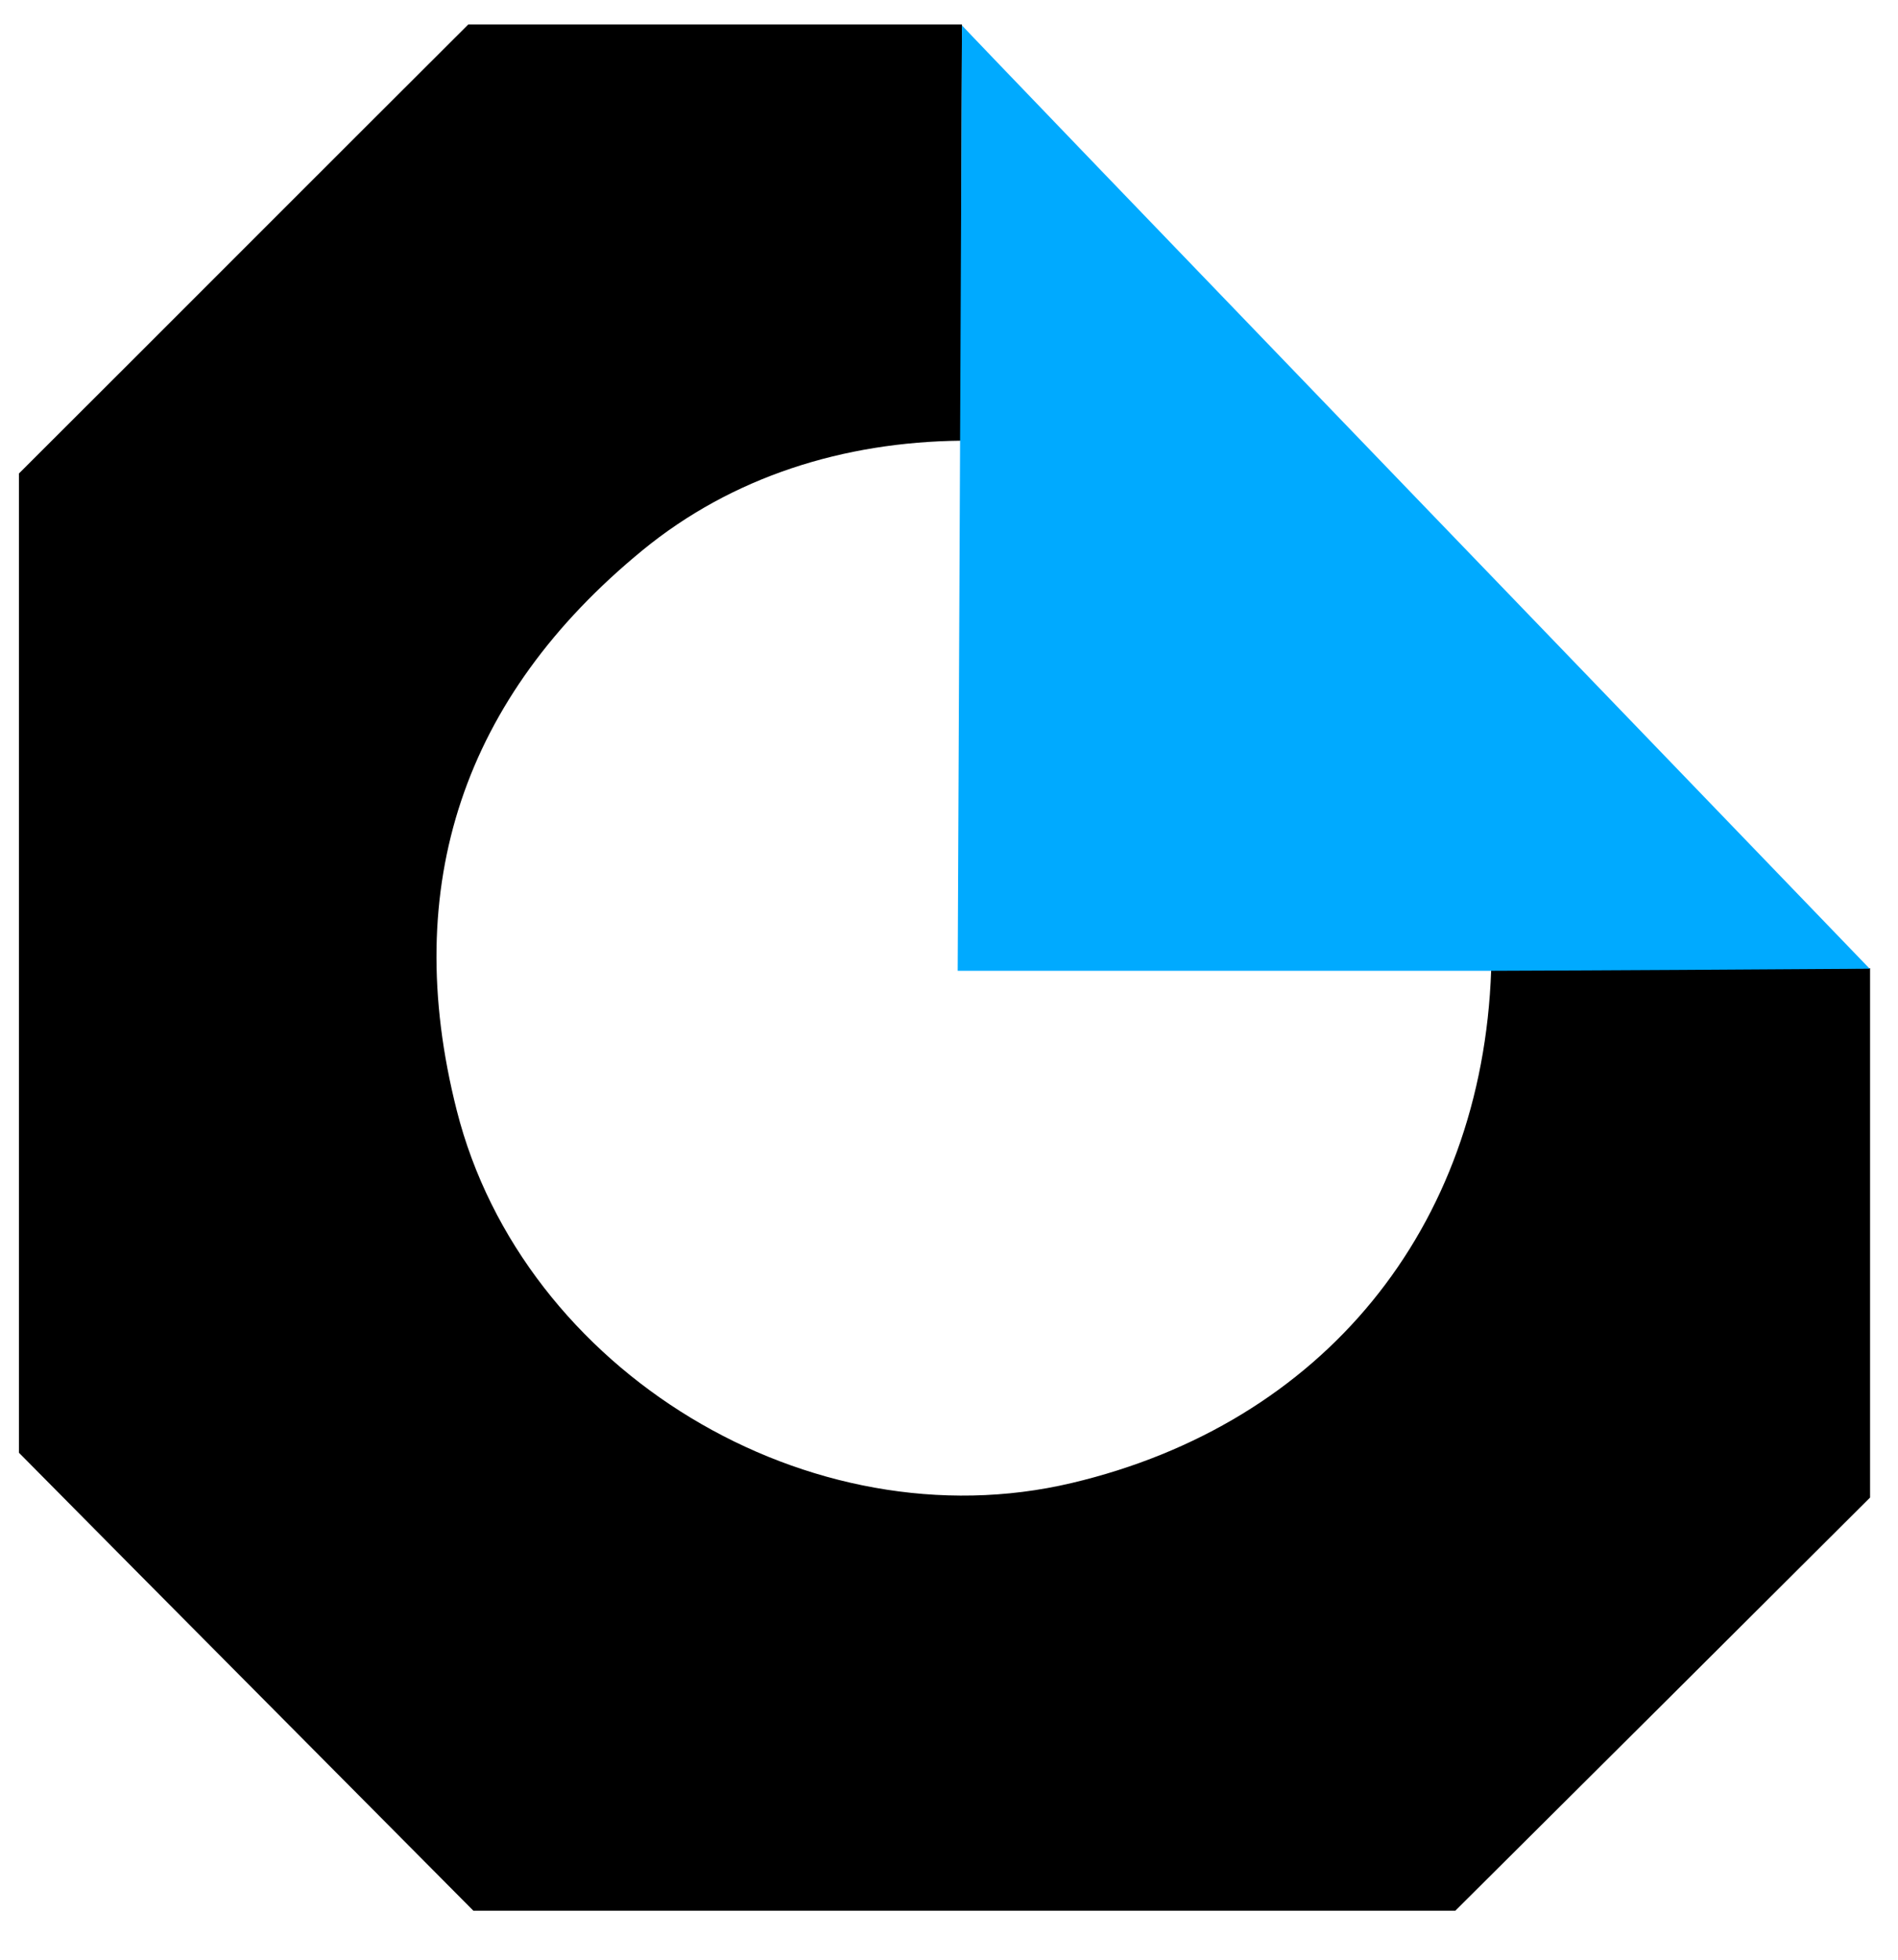
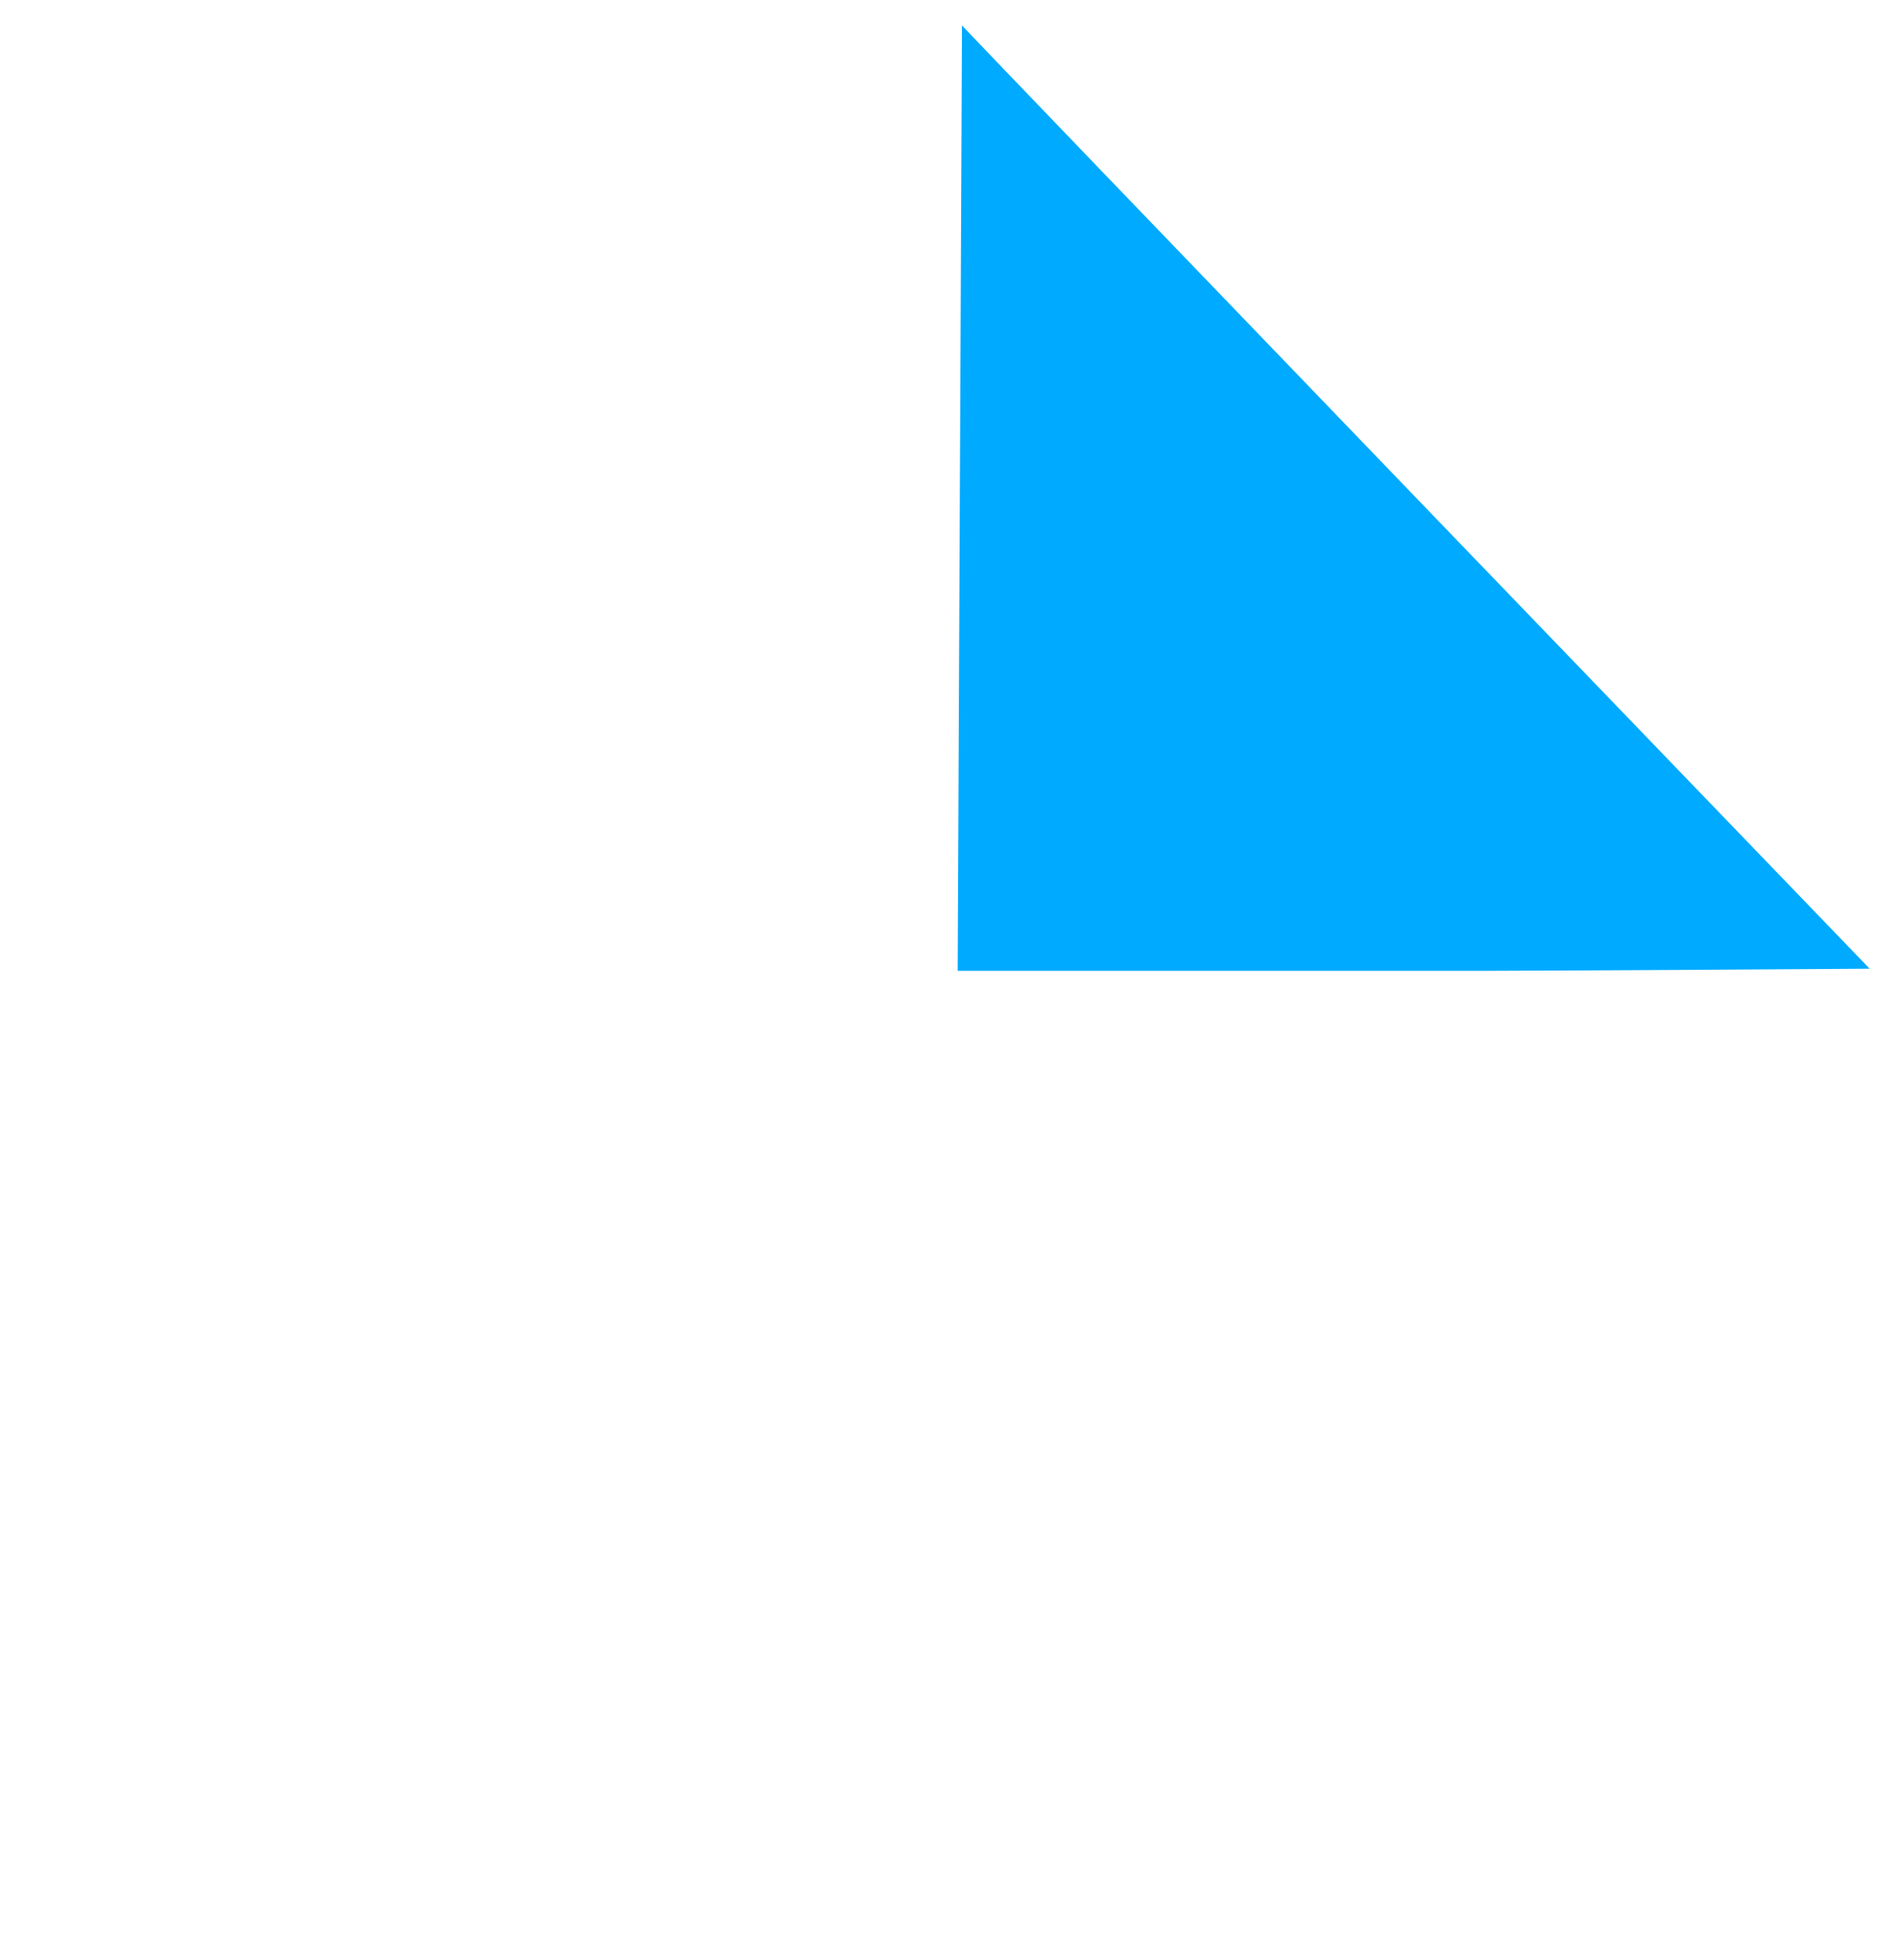
<svg xmlns="http://www.w3.org/2000/svg" width="31" height="32" viewBox="0 0 31 32" fill="none">
-   <path d="M30.544 15.817V24.453C28.3 26.69 26.048 28.935 23.769 31.2H7.732C5.285 28.733 2.832 26.272 0.309 23.721V7.732C2.755 5.293 5.194 2.846 7.648 0.4C10.324 0.4 13.015 0.4 15.712 0.4C15.705 1.181 15.698 7.196 15.698 7.196C13.781 7.216 11.962 7.781 10.492 8.987C7.578 11.377 6.526 14.451 7.46 18.131C8.54 22.397 13.231 25.227 17.503 24.216C21.602 23.247 24.208 20.062 24.355 15.845C26.418 15.831 28.481 15.817 30.544 15.81V15.817Z" fill="black" />
-   <path d="M30.544 15.818C28.48 15.832 26.418 15.845 24.354 15.852C24.354 15.852 23.894 15.852 23.657 15.852C21.218 15.852 18.778 15.852 16.339 15.852C13.899 15.852 15.921 15.852 15.642 15.852L15.712 0.414C15.691 0.414 30.544 15.825 30.544 15.825V15.818Z" fill="#00AAFF" />
+   <path d="M30.544 15.818C28.48 15.832 26.418 15.845 24.354 15.852C21.218 15.852 18.778 15.852 16.339 15.852C13.899 15.852 15.921 15.852 15.642 15.852L15.712 0.414C15.691 0.414 30.544 15.825 30.544 15.825V15.818Z" fill="#00AAFF" />
</svg>